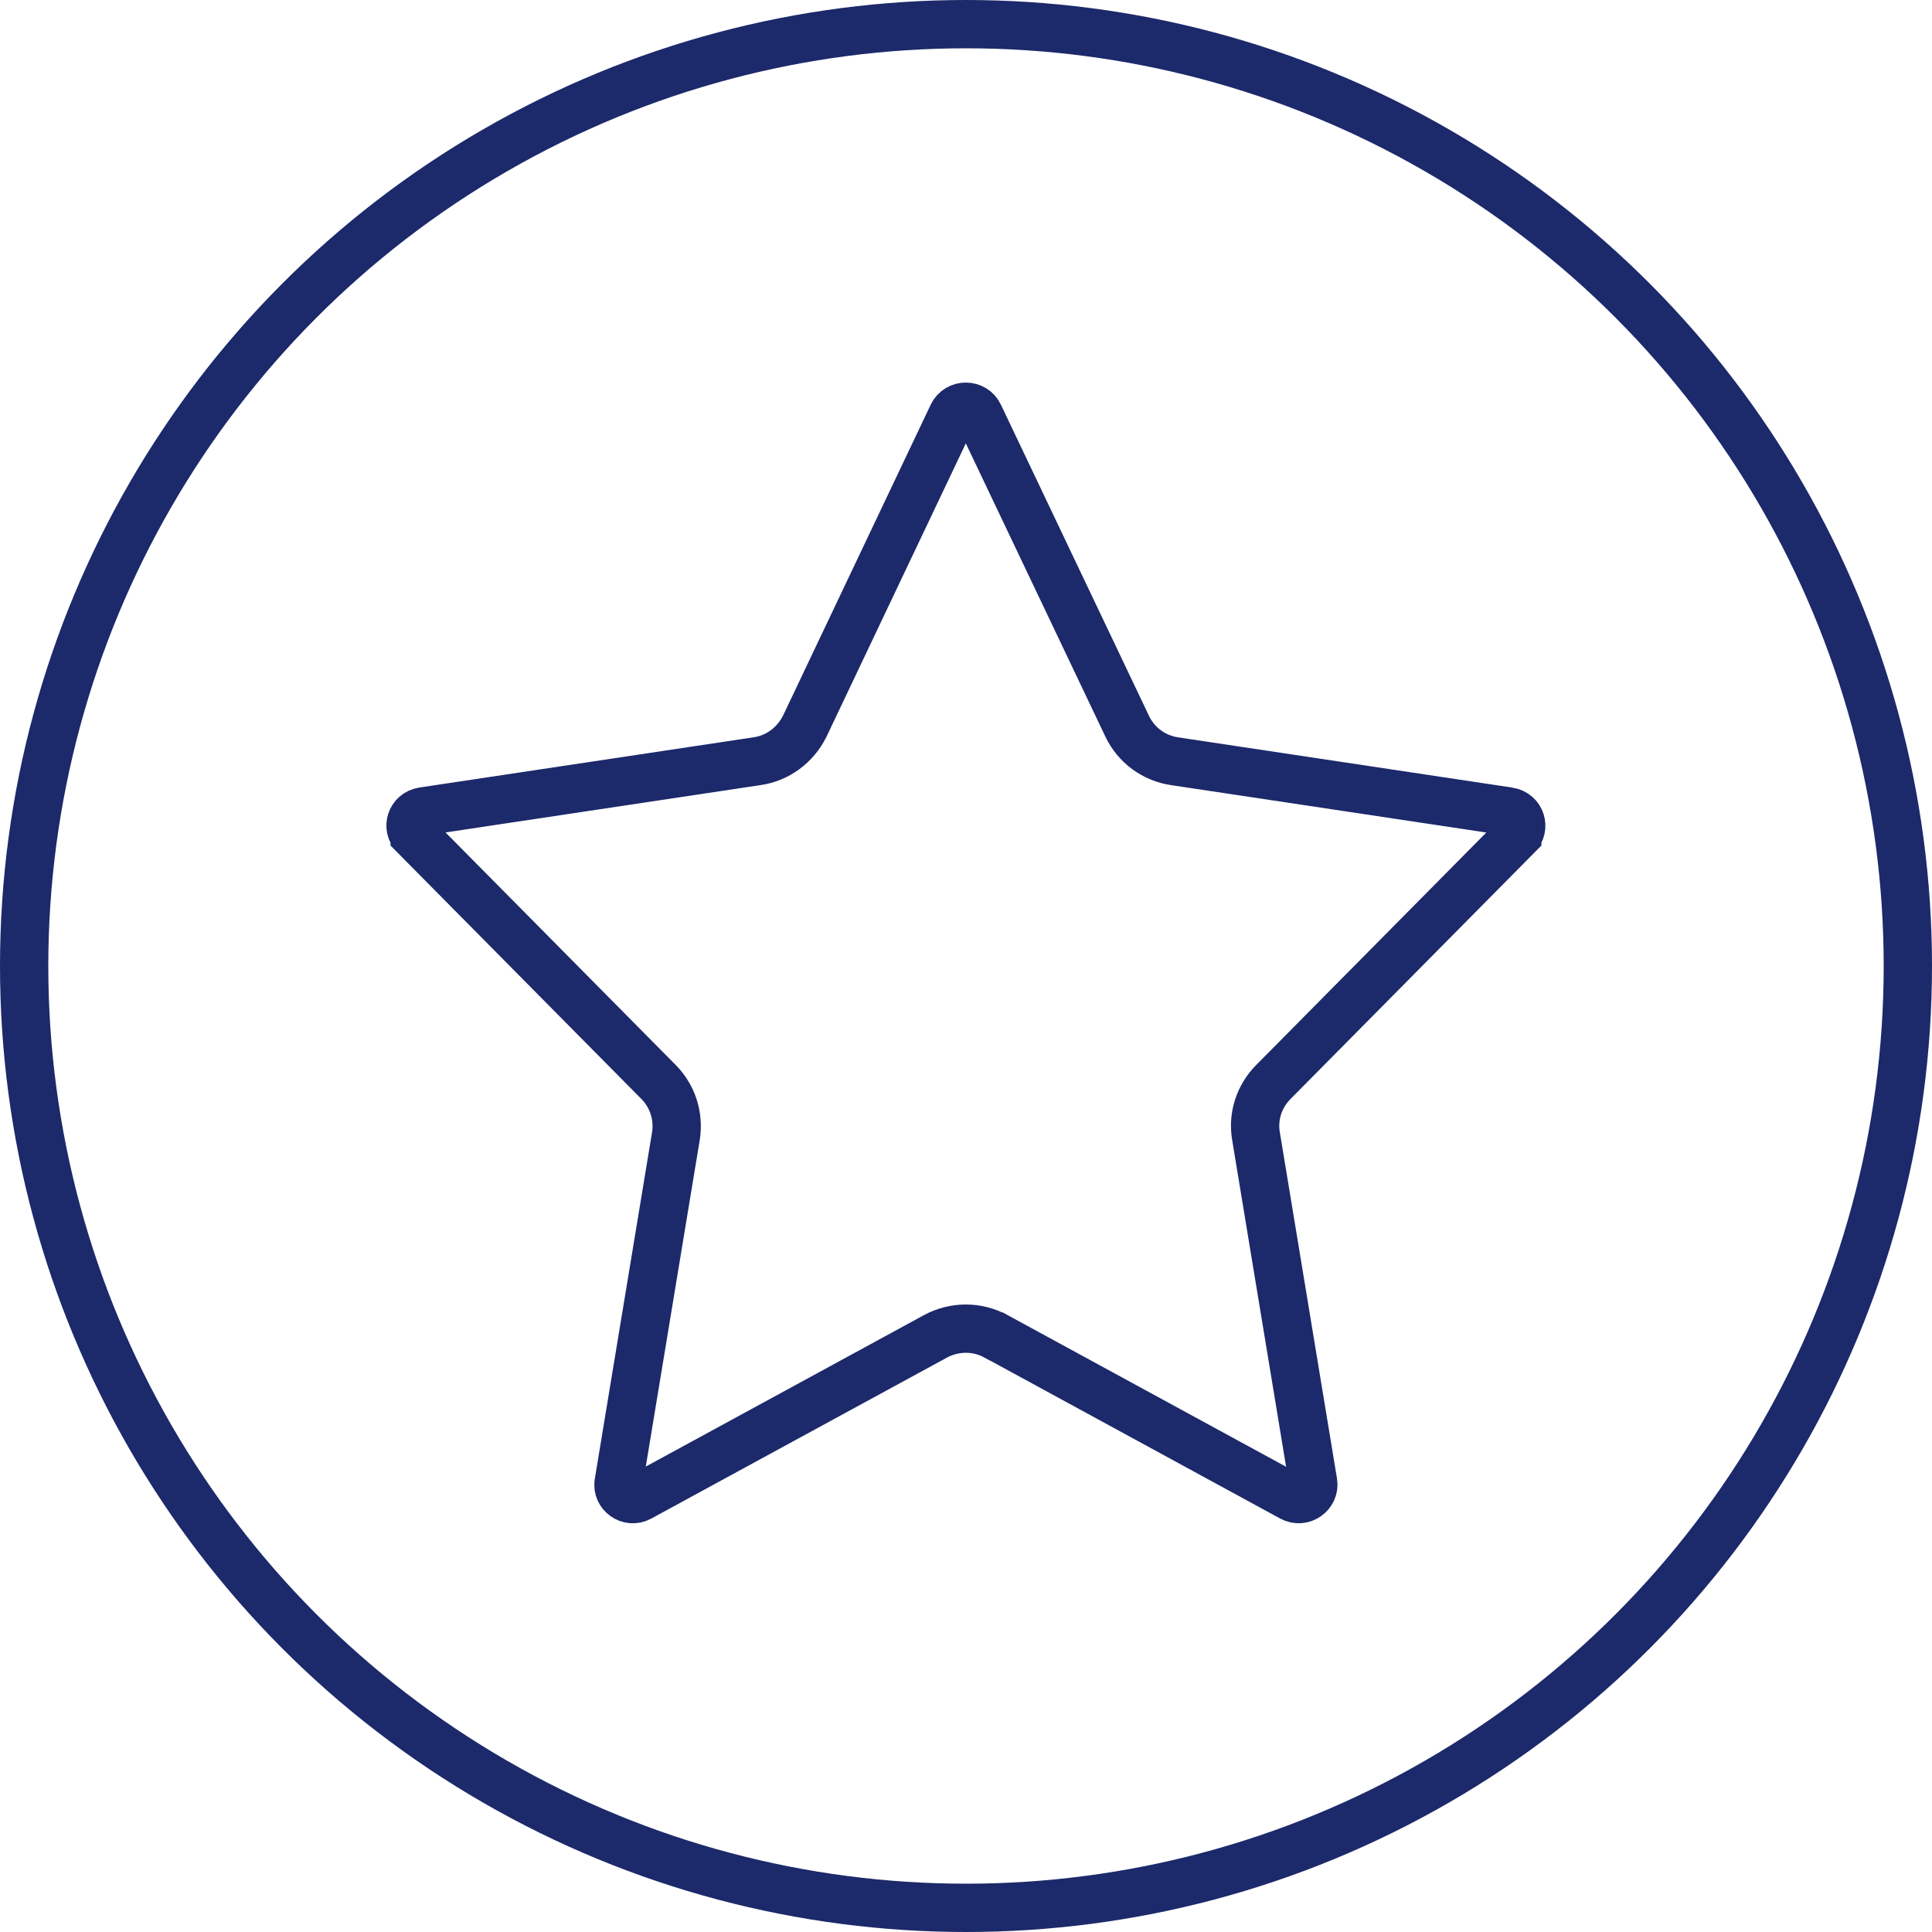
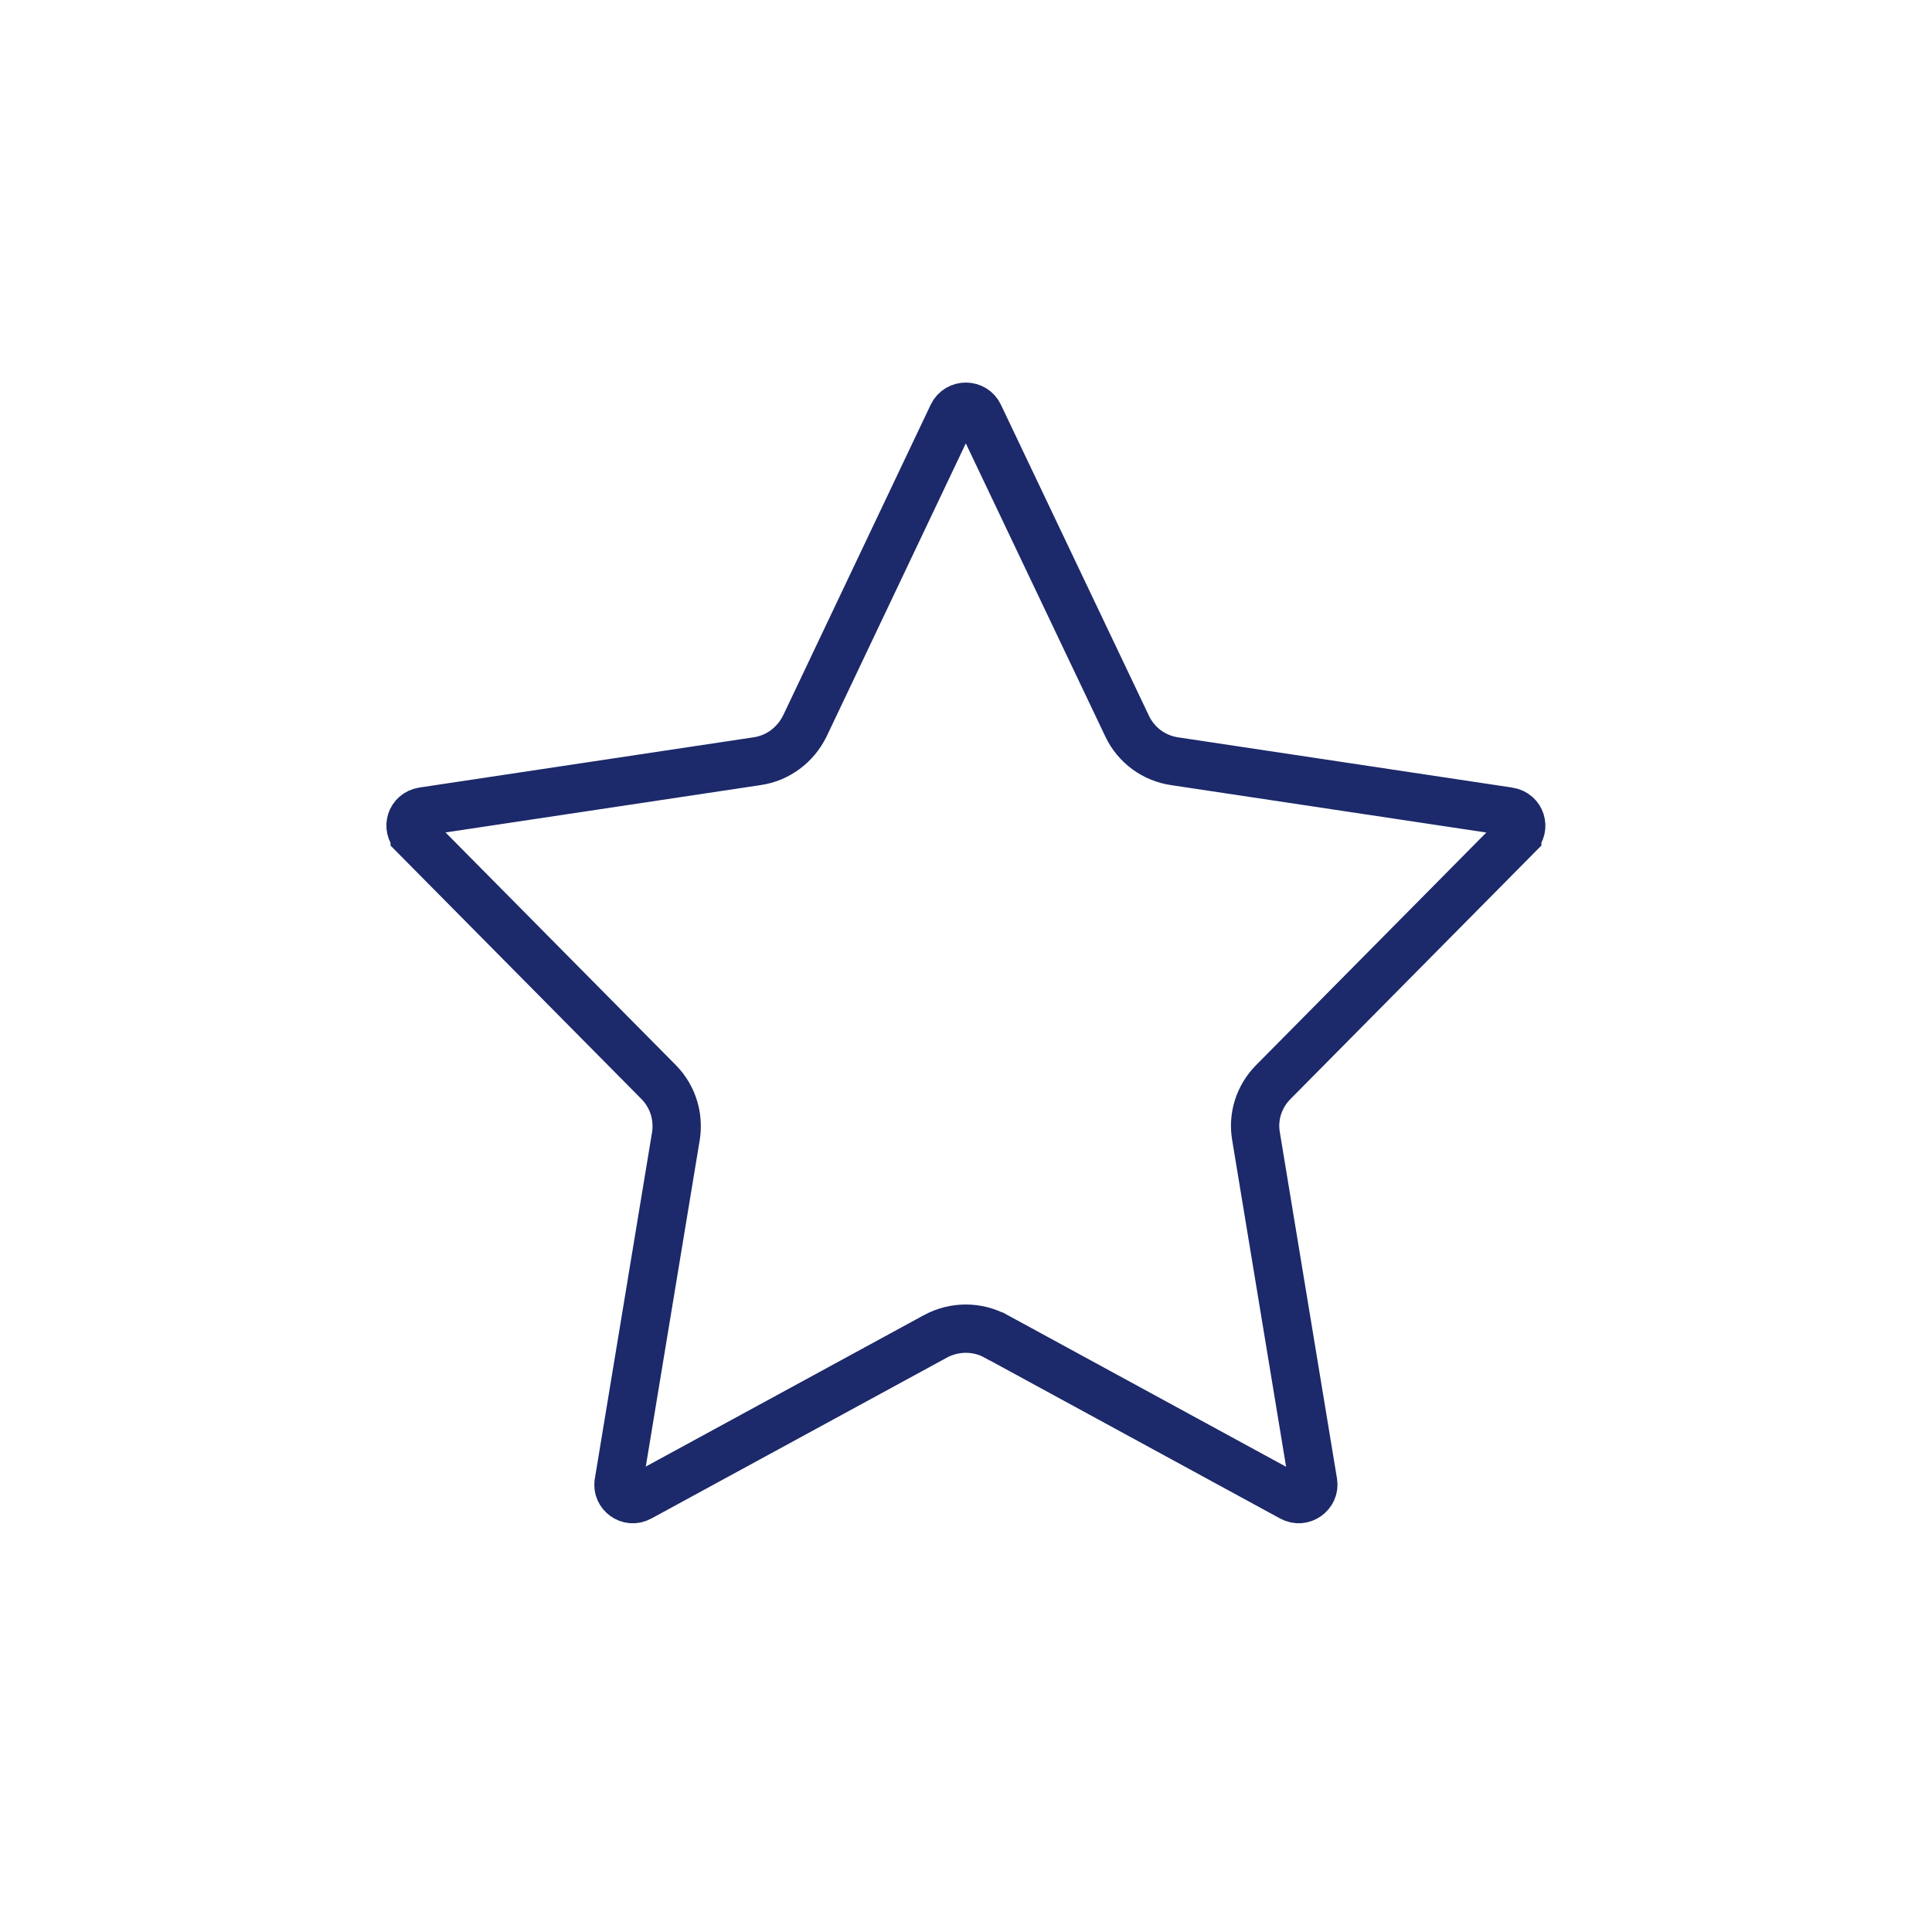
<svg xmlns="http://www.w3.org/2000/svg" width="24" height="24" viewBox="0 0 24 24" fill="none">
-   <circle cx="12" cy="12" r="11.7" stroke="#1C296A" stroke-width="0.6" />
  <path d="M14.003 9.023L14.003 9.023C14.113 9.254 14.333 9.42 14.596 9.457L18.74 10.08C18.74 10.08 18.741 10.08 18.741 10.08C18.898 10.106 18.943 10.283 18.848 10.379C18.848 10.379 18.848 10.379 18.848 10.38L15.816 13.443L15.816 13.443L15.814 13.445C15.643 13.62 15.559 13.866 15.603 14.117L16.313 18.418C16.313 18.418 16.313 18.418 16.313 18.418C16.335 18.556 16.18 18.675 16.044 18.599L16.042 18.598L12.377 16.602C12.376 16.602 12.376 16.602 12.375 16.602C12.14 16.472 11.857 16.474 11.621 16.6L11.62 16.601L7.952 18.598L7.952 18.598L7.95 18.599C7.813 18.676 7.662 18.555 7.685 18.421L7.685 18.419L8.396 14.115L8.396 14.115L8.397 14.11C8.433 13.871 8.361 13.626 8.185 13.445L8.185 13.445L8.183 13.443L5.151 10.38C5.151 10.379 5.151 10.379 5.151 10.379C5.052 10.279 5.102 10.105 5.253 10.08L9.404 9.456C9.664 9.419 9.879 9.253 9.992 9.03L9.992 9.03L9.996 9.023L11.832 5.157C11.832 5.157 11.832 5.157 11.832 5.157C11.9 5.015 12.1 5.021 12.162 5.155L12.162 5.155L12.163 5.157L14.003 9.023Z" stroke="#1C296A" stroke-width="0.6" />
</svg>